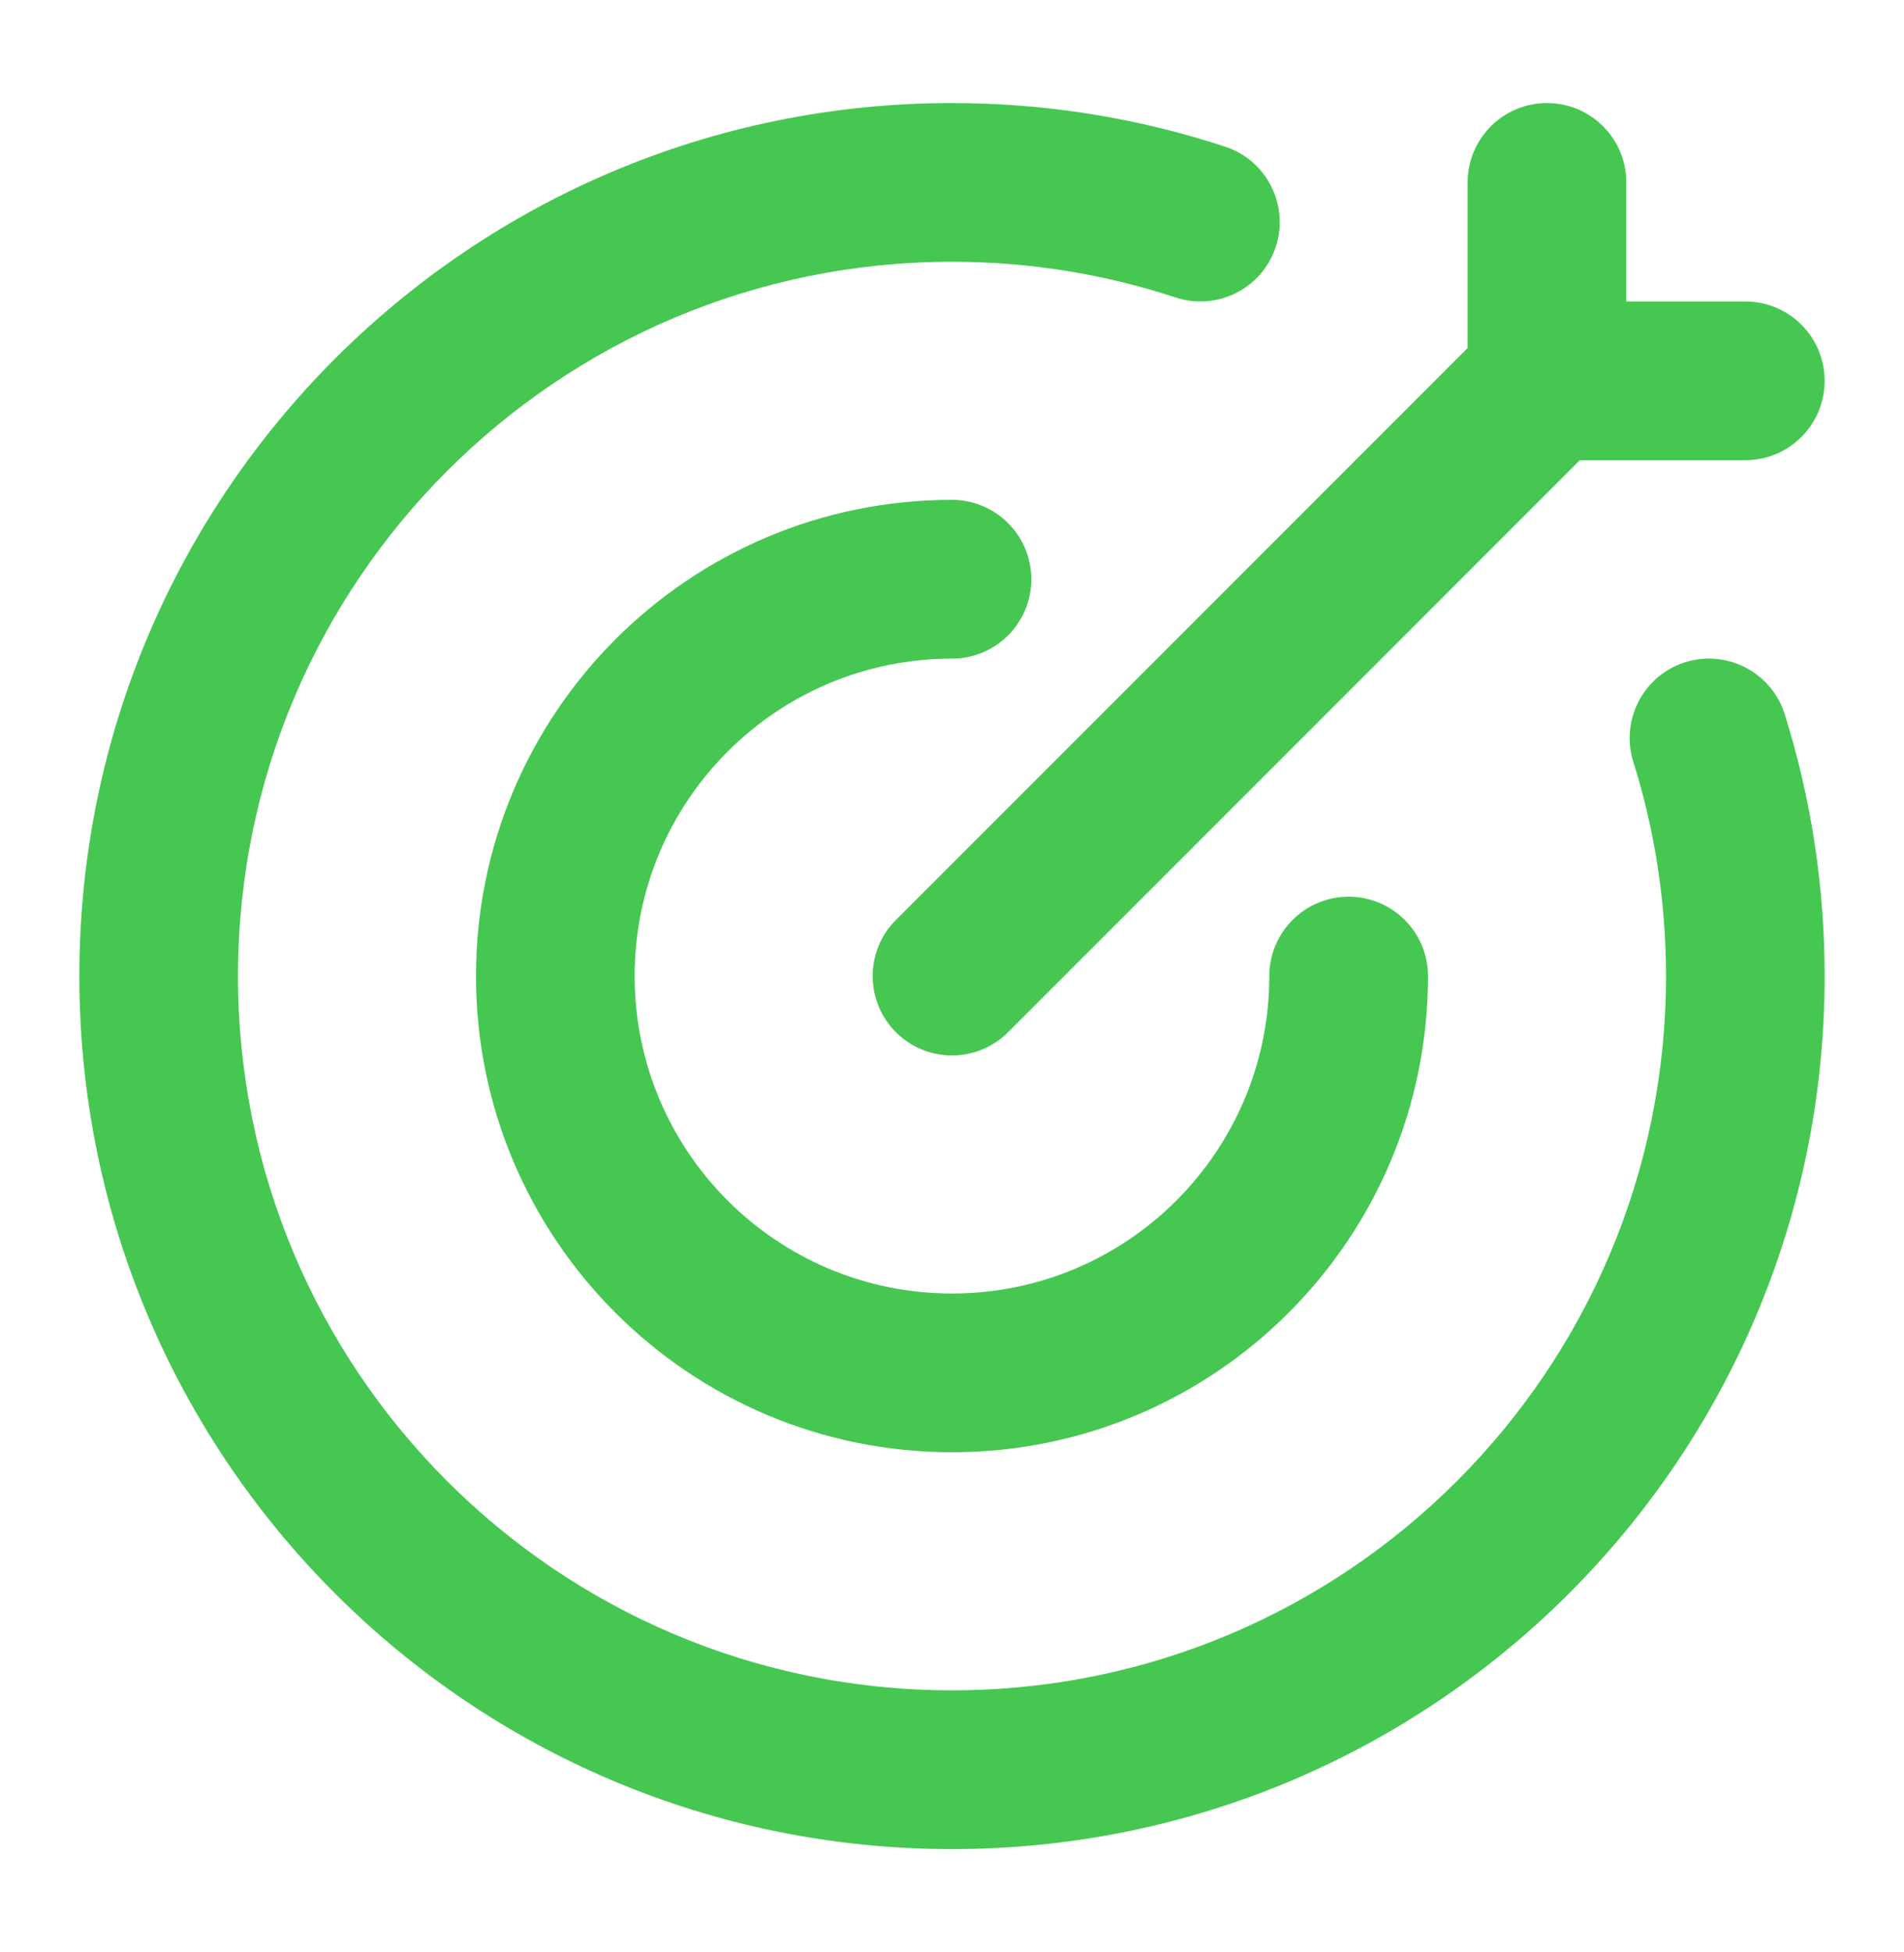
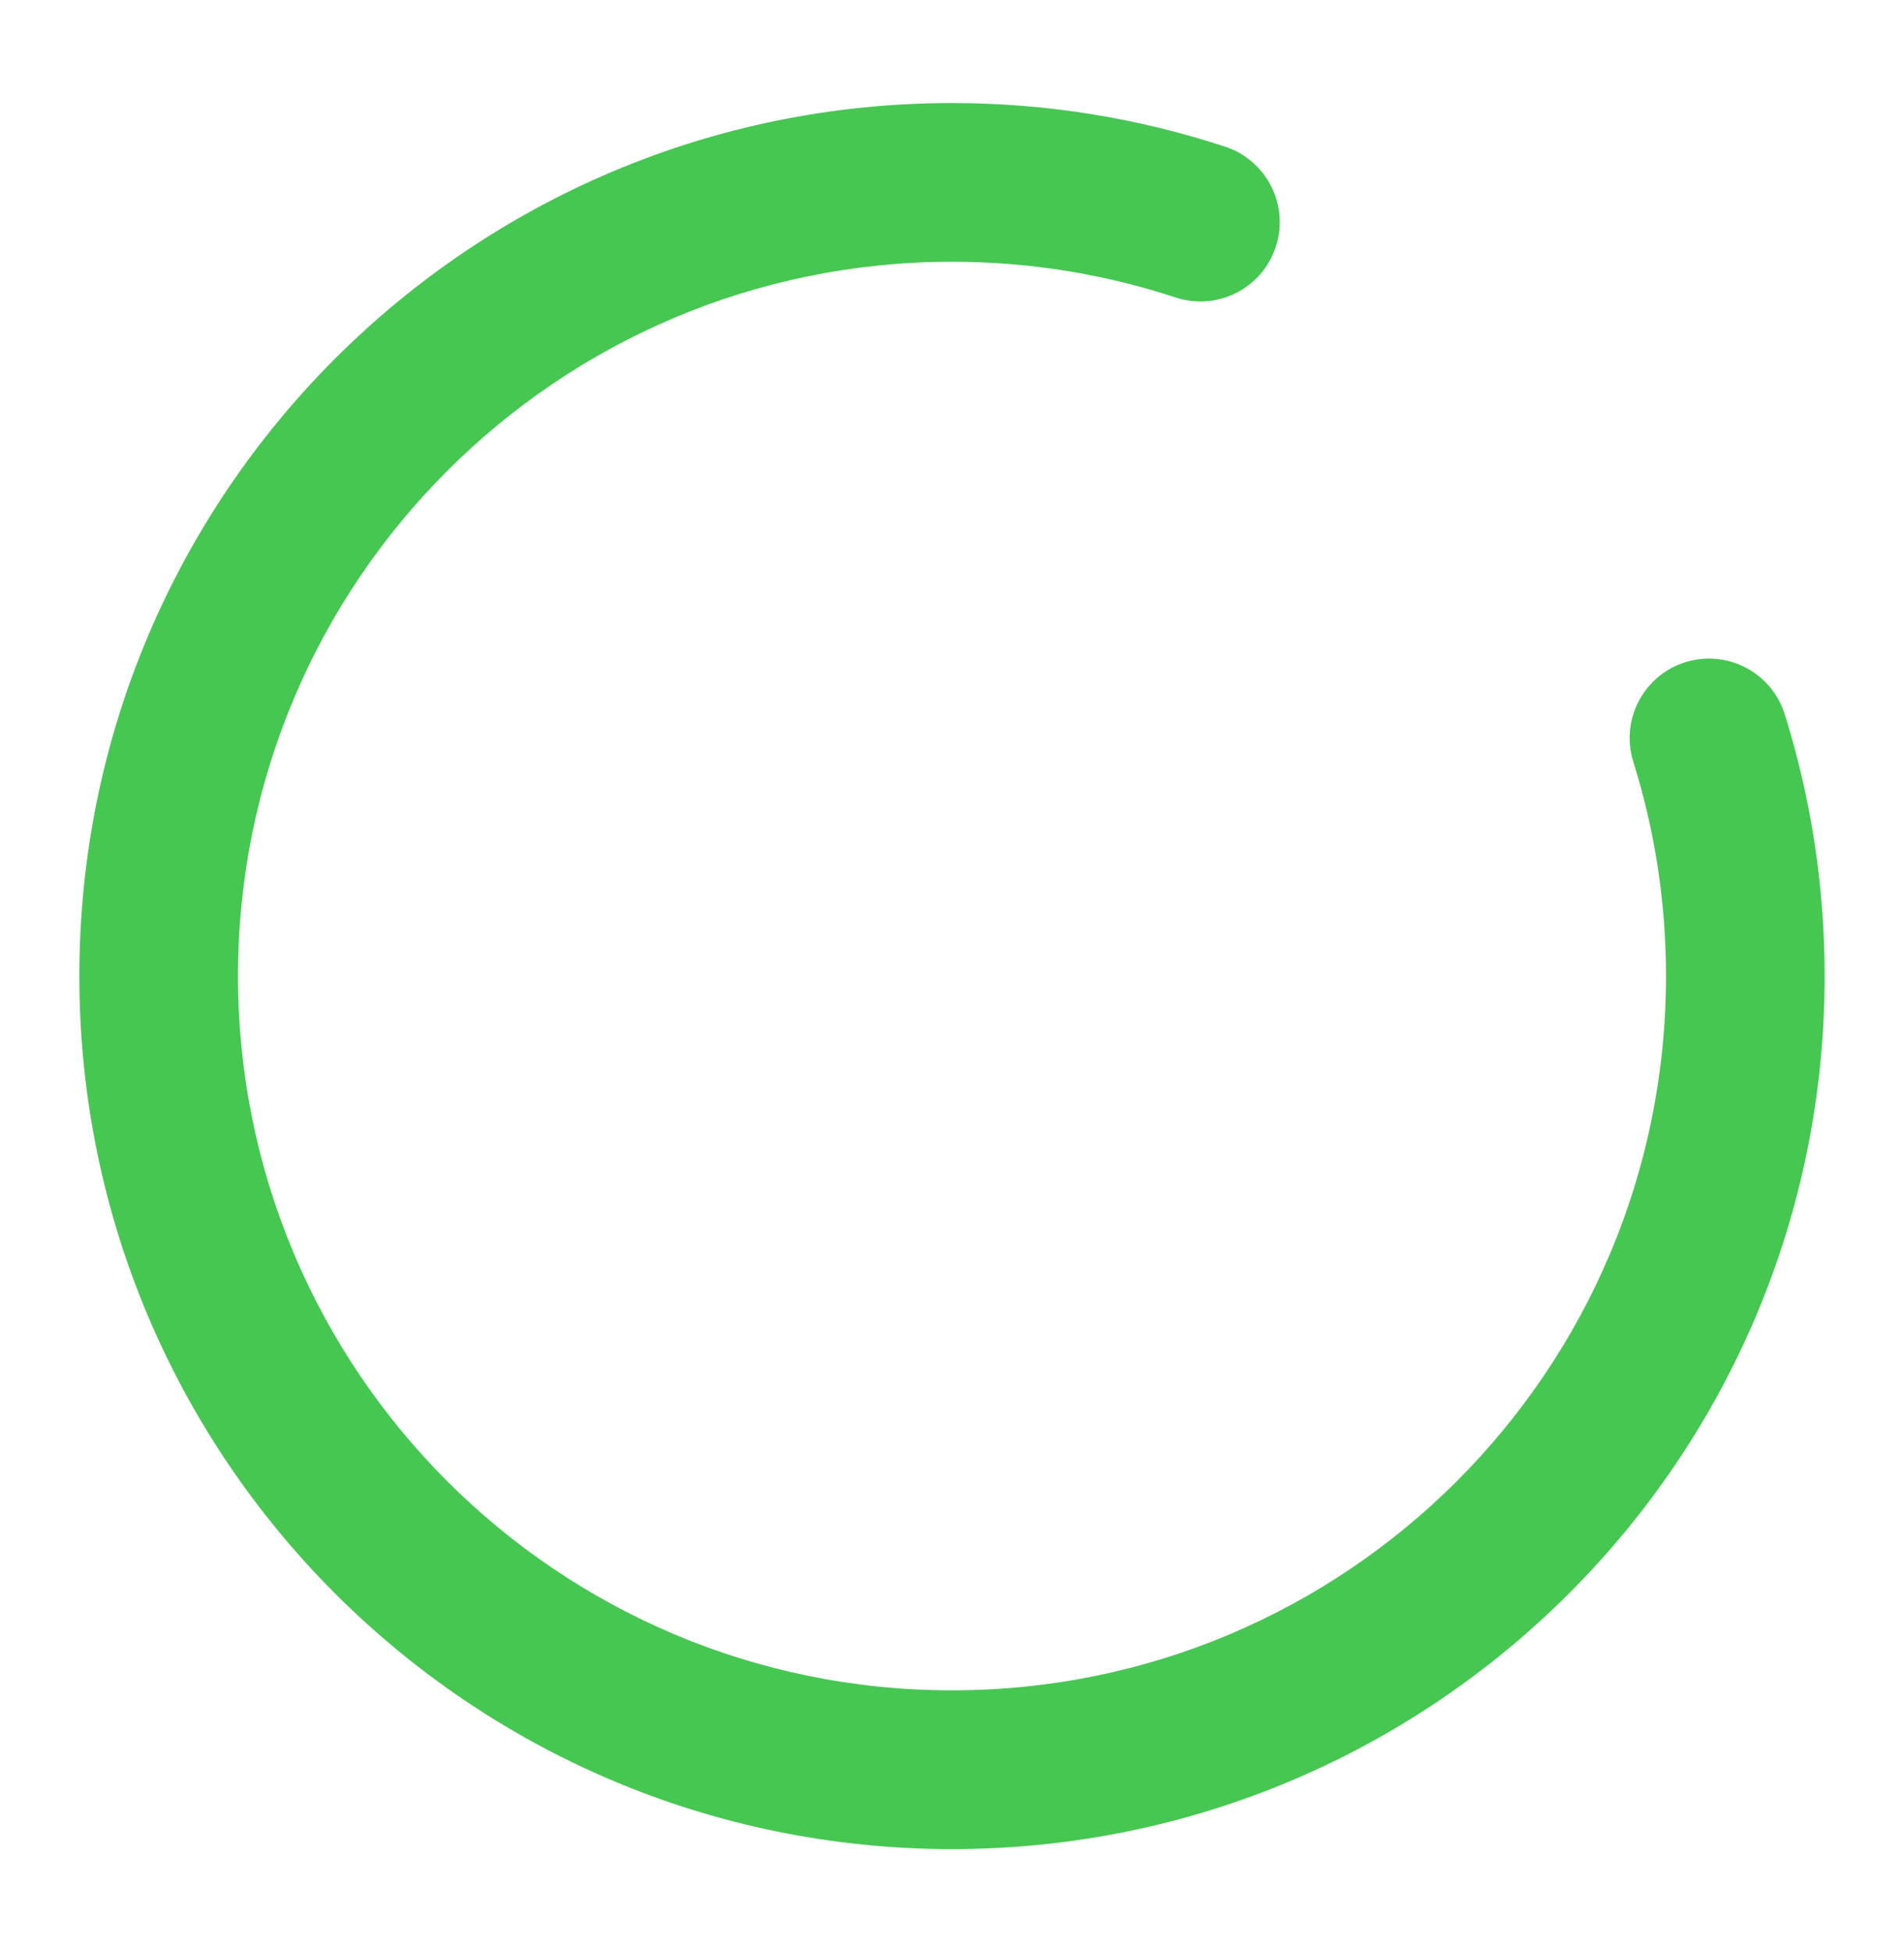
<svg xmlns="http://www.w3.org/2000/svg" width="40" height="41" viewBox="0 0 40 41" fill="none">
  <path d="M20 5.497C11.716 5.497 5 12.213 5 20.497C5 28.782 11.716 35.497 20 35.497C28.284 35.497 35 28.782 35 20.497C35 18.927 34.759 17.416 34.313 15.997C34.038 15.119 34.526 14.183 35.404 13.907C36.282 13.632 37.218 14.12 37.494 14.998C38.039 16.736 38.333 18.584 38.333 20.497C38.333 30.623 30.125 38.831 20 38.831C9.875 38.831 1.667 30.623 1.667 20.497C1.667 10.372 9.875 2.164 20 2.164C22.002 2.164 23.932 2.486 25.74 3.081C26.614 3.369 27.089 4.311 26.801 5.186C26.513 6.06 25.571 6.535 24.697 6.247C23.221 5.761 21.643 5.497 20 5.497Z" fill="#46C752" />
-   <path d="M20 13.831C16.318 13.831 13.333 16.816 13.333 20.497C13.333 24.179 16.318 27.164 20 27.164C23.682 27.164 26.666 24.179 26.666 20.497C26.666 19.577 27.413 18.831 28.333 18.831C29.254 18.831 30 19.577 30 20.497C30 26.02 25.523 30.497 20 30.497C14.477 30.497 10 26.02 10 20.497C10 14.975 14.477 10.497 20 10.497C20.92 10.497 21.666 11.244 21.666 12.164C21.666 13.085 20.92 13.831 20 13.831Z" fill="#46C752" />
-   <path d="M34.166 3.831C34.166 2.91 33.42 2.164 32.5 2.164C31.579 2.164 30.833 2.91 30.833 3.831V7.307L18.821 19.319C18.171 19.97 18.171 21.025 18.821 21.676C19.472 22.327 20.527 22.327 21.178 21.676L33.19 9.664H36.666C37.587 9.664 38.333 8.918 38.333 7.997C38.333 7.077 37.587 6.331 36.666 6.331H34.166V3.831Z" fill="#46C752" />
</svg>